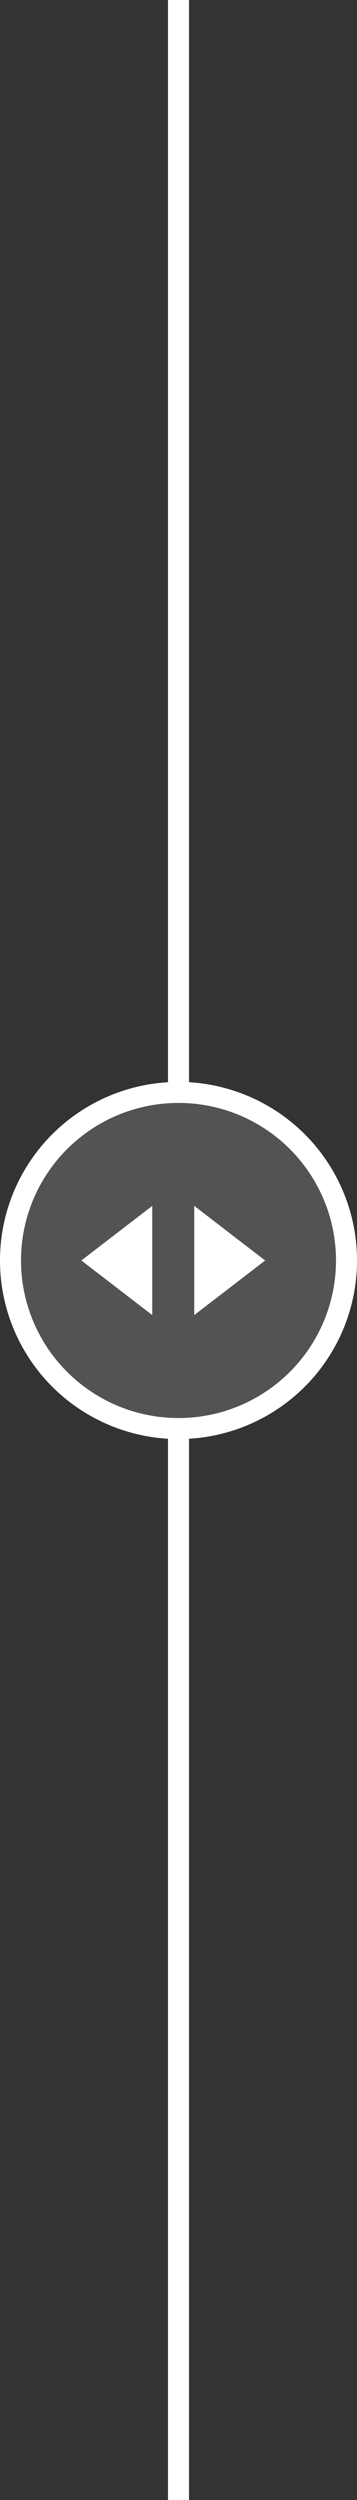
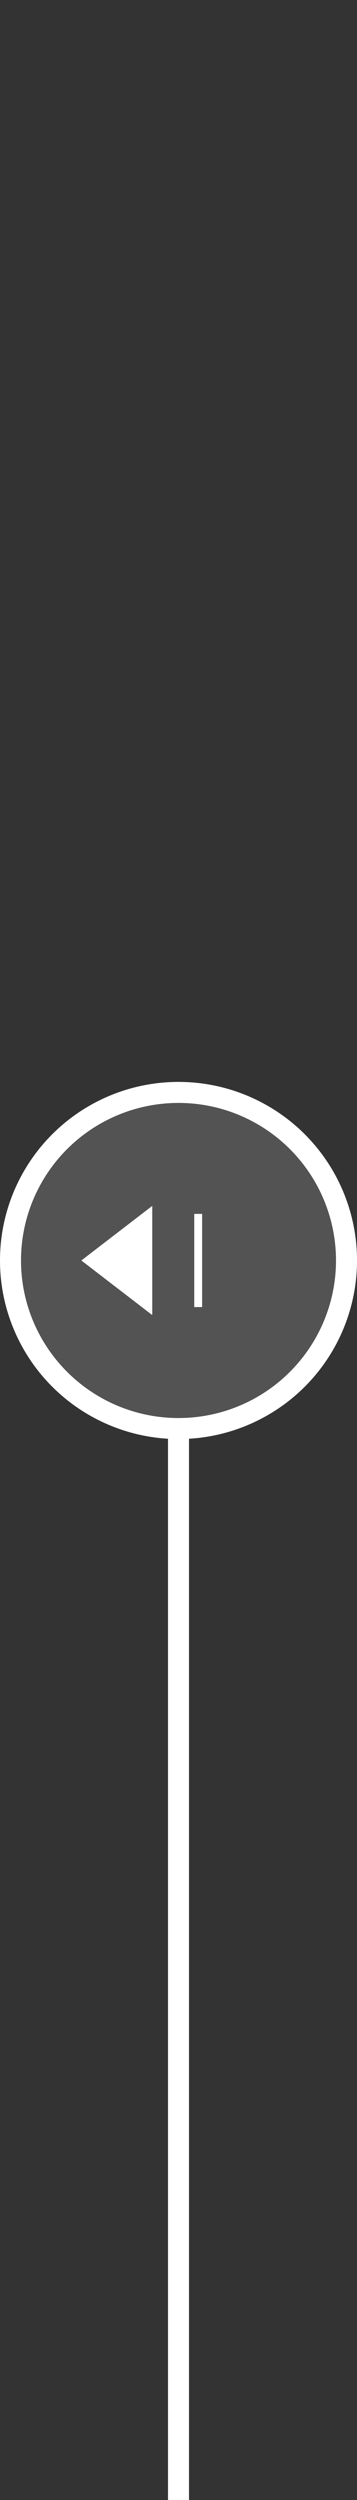
<svg xmlns="http://www.w3.org/2000/svg" width="34" height="238" viewBox="0 0 34 238" fill="none">
  <rect x="0" y="0" width="34" height="238" fill="#333333" stroke="none" />
-   <line x1="17" y1="-0.002" x2="17" y2="104.998" stroke="white" stroke-width="2" />
  <line x1="17" y1="135.998" x2="17" y2="237.998" stroke="white" stroke-width="2" />
  <circle cx="17" cy="119.998" r="16" fill="white" fill-opacity="0.16" stroke="white" stroke-width="2" />
  <path d="M14.125 115.563V124.433L8.363 119.998L14.125 115.563Z" fill="white" stroke="white" stroke-width="0.75" />
-   <path d="M18.875 115.563V124.433L24.637 119.998L18.875 115.563Z" fill="white" stroke="white" stroke-width="0.75" />
+   <path d="M18.875 115.563V124.433L18.875 115.563Z" fill="white" stroke="white" stroke-width="0.75" />
</svg>